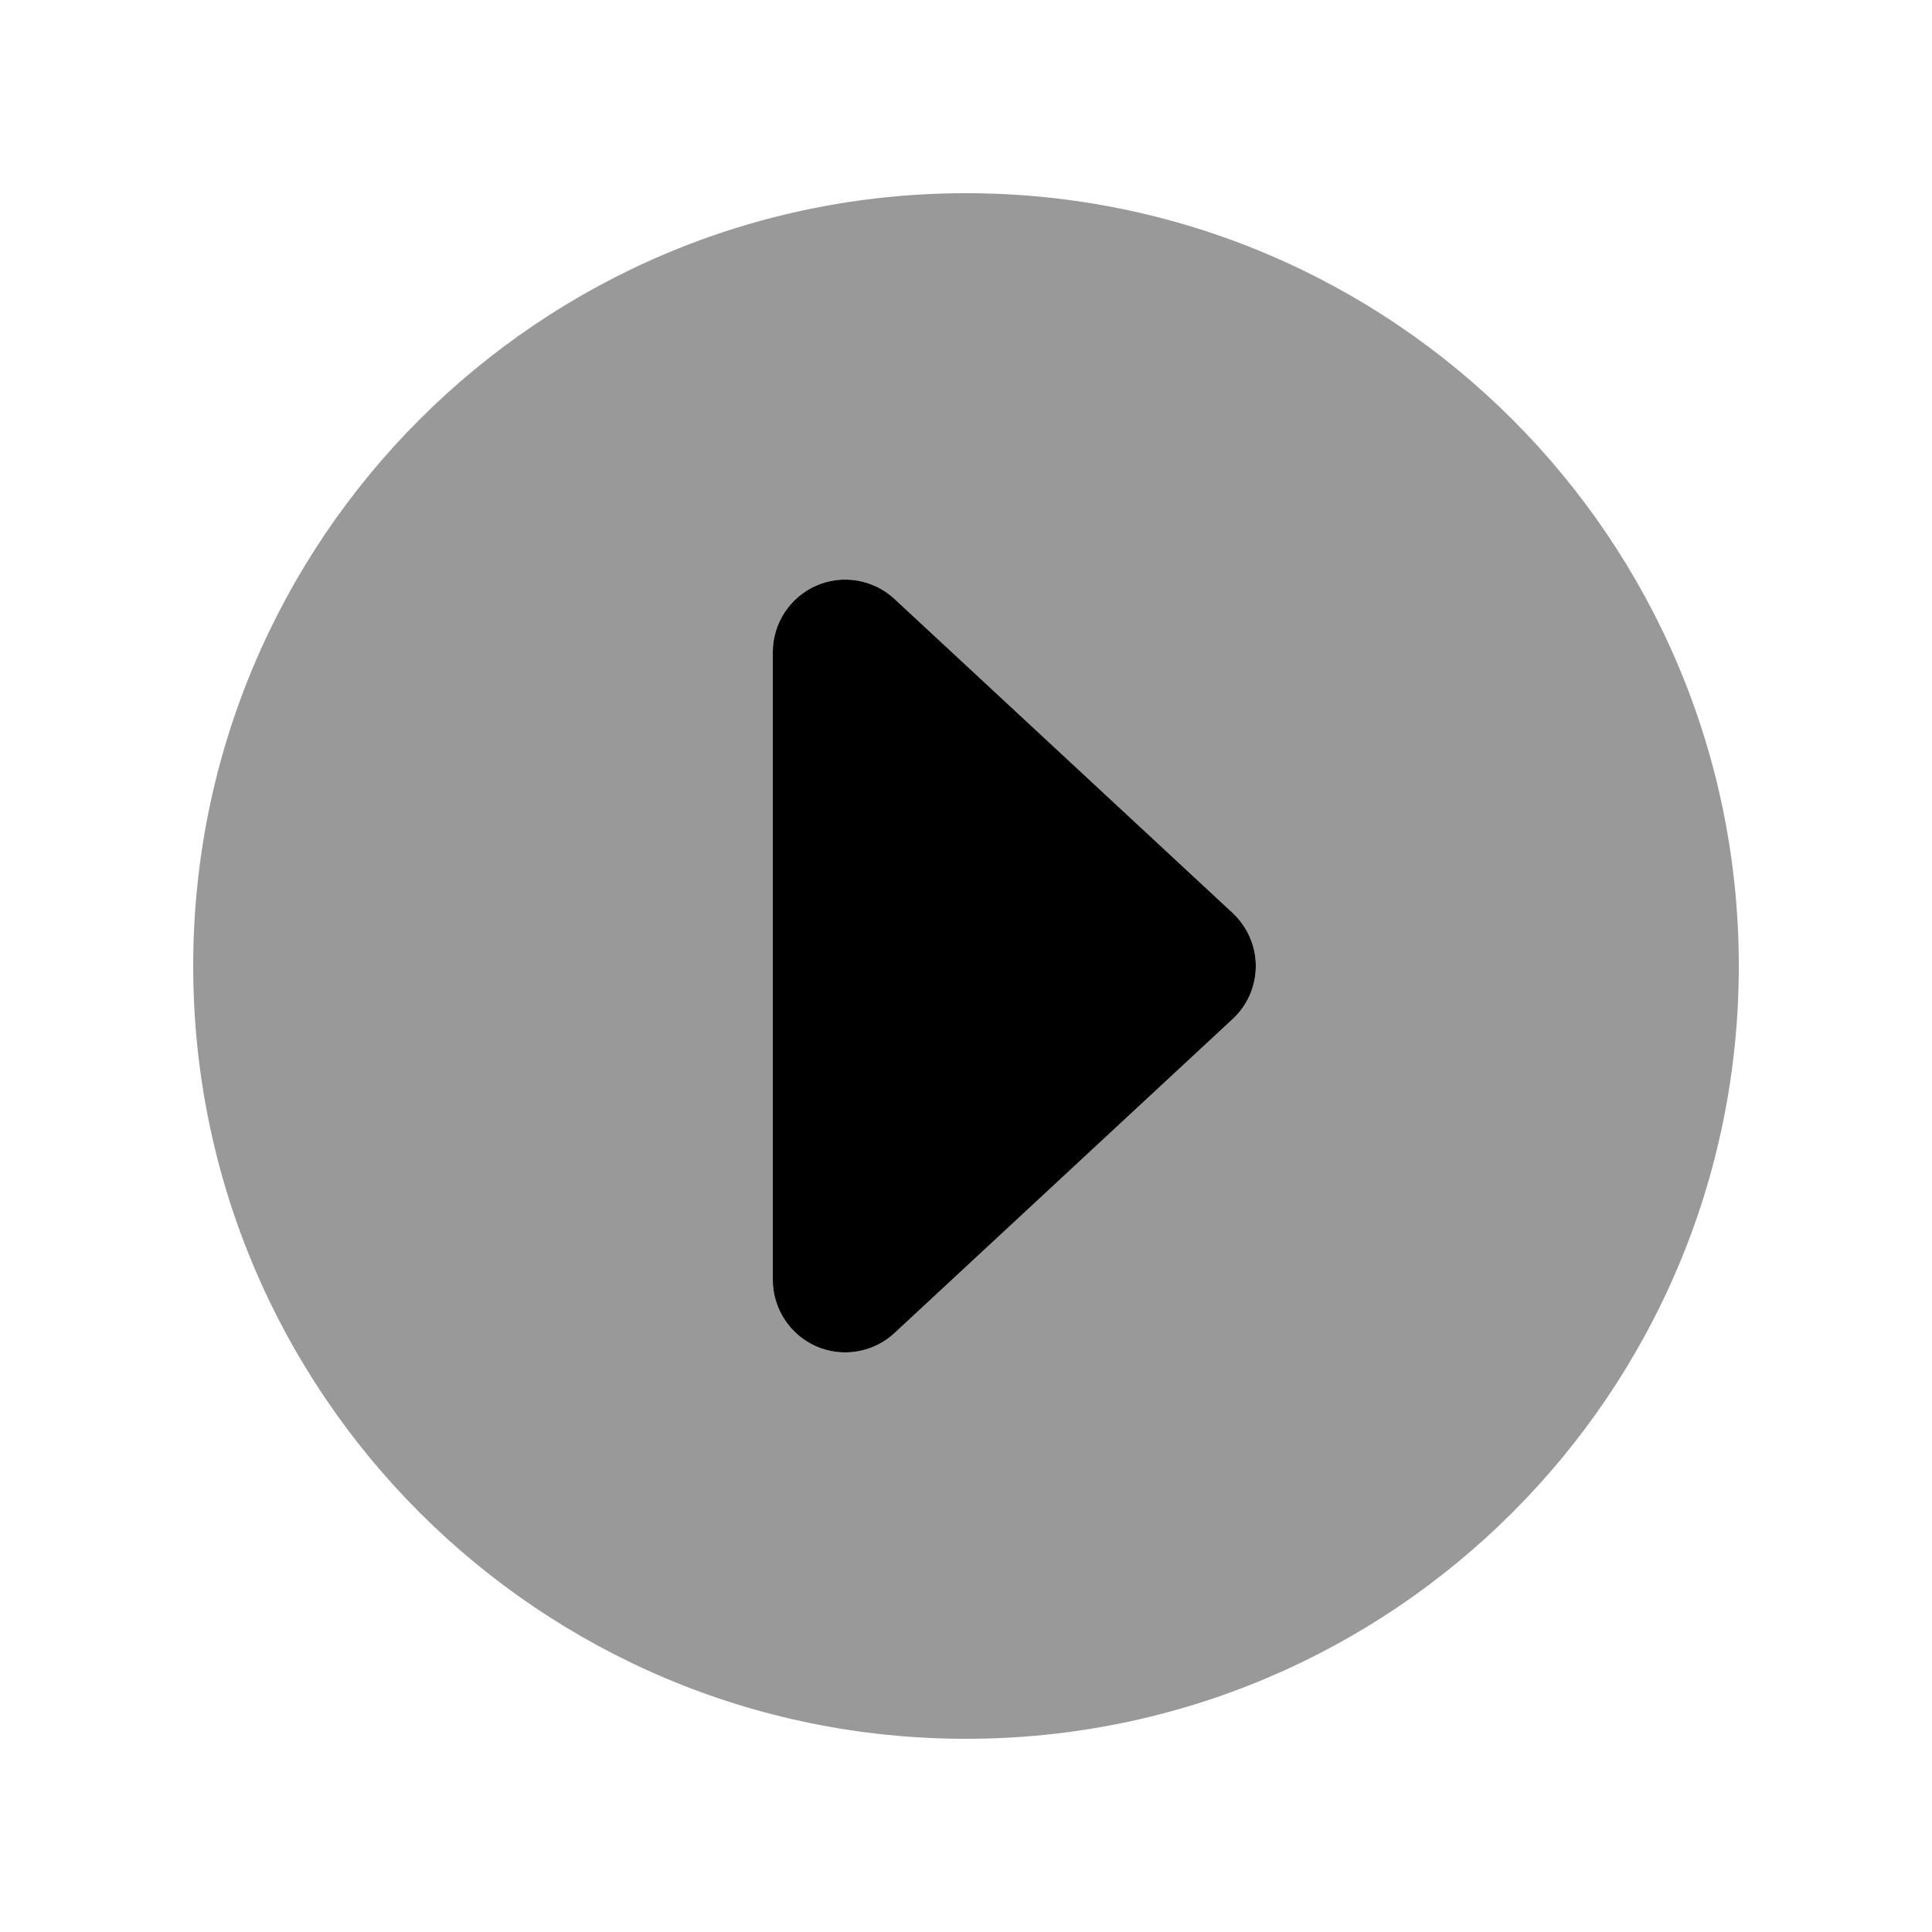
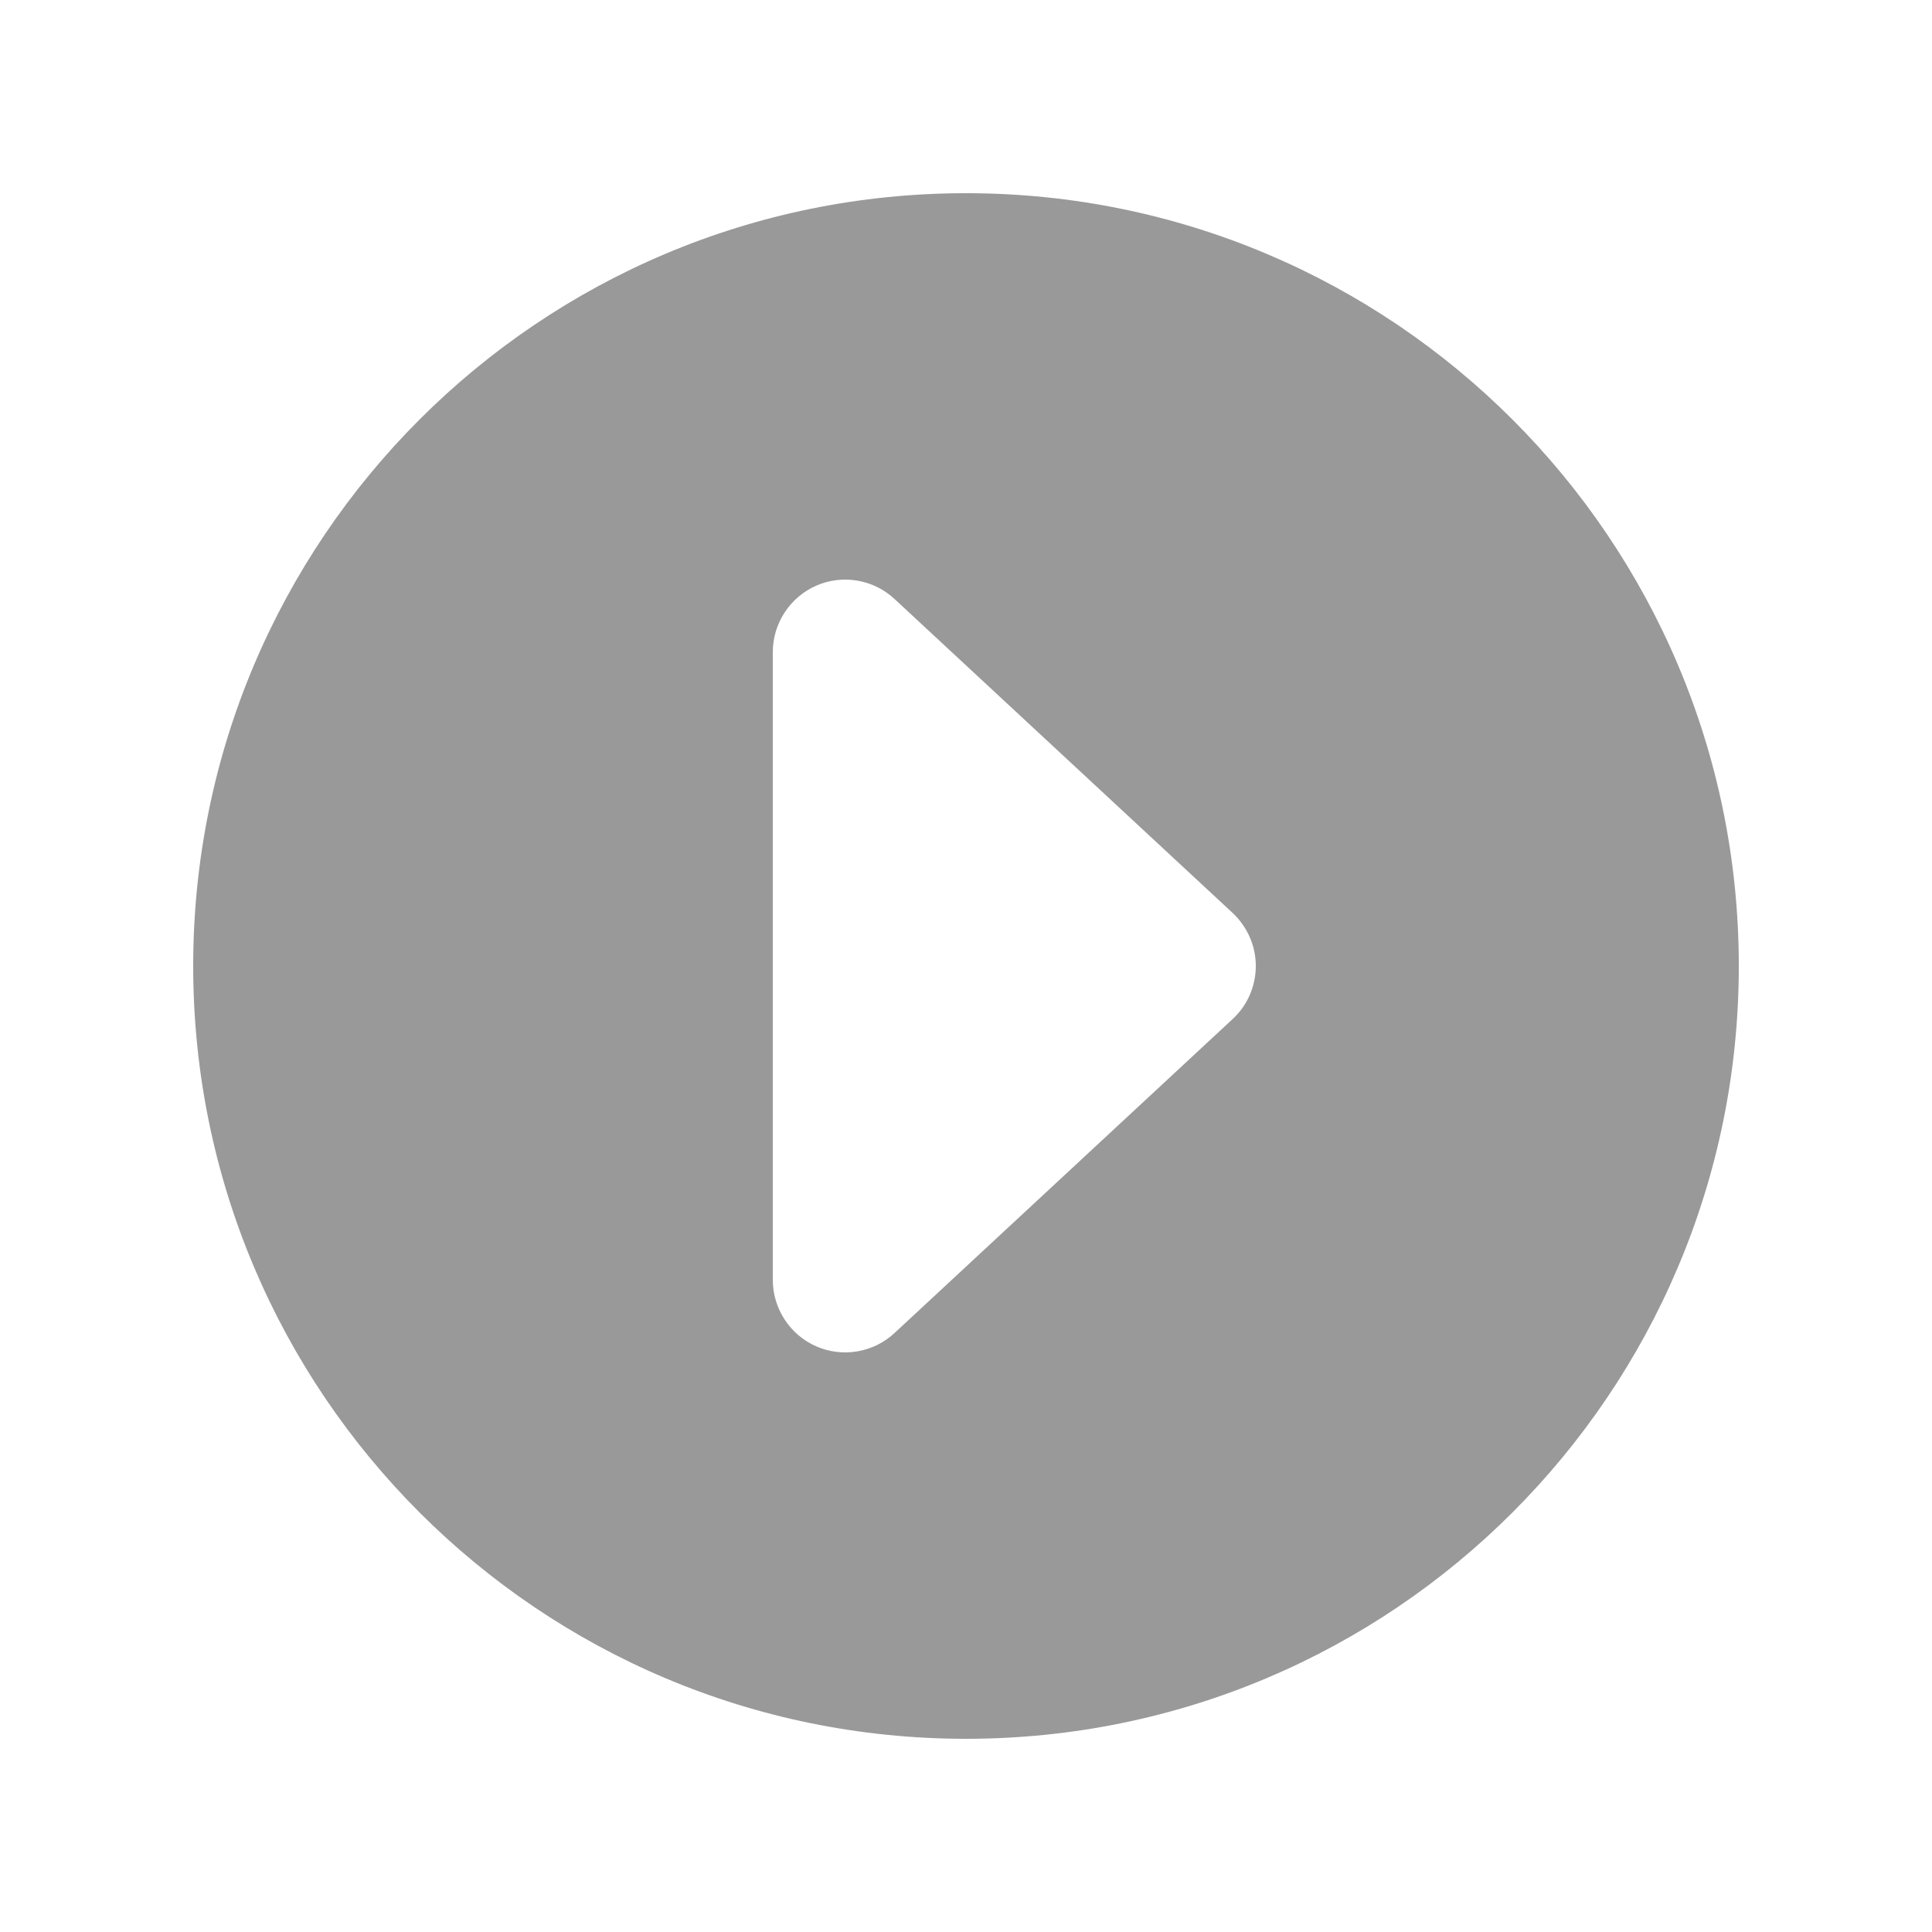
<svg xmlns="http://www.w3.org/2000/svg" viewBox="0 0 640 640">
  <path opacity=".4" fill="currentColor" d="M576 320C576 461.4 461.4 576 320 576C178.6 576 64 461.4 64 320C64 178.6 178.6 64 320 64C461.4 64 576 178.6 576 320zM256 216L256 424C256 433.5 261.7 442.2 270.4 446C279.1 449.8 289.3 448.1 296.3 441.6L408.3 337.6C413.2 333.1 416 326.7 416 320C416 313.3 413.2 307 408.3 302.4L296.3 198.4C289.3 191.9 279.1 190.2 270.4 194C261.7 197.8 256 206.5 256 216z" />
-   <path fill="currentColor" d="M408.3 337.6C413.2 333.1 416 326.7 416 320C416 313.3 413.2 307 408.3 302.4L296.3 198.4C289.3 191.9 279.1 190.2 270.4 194C261.7 197.8 256 206.5 256 216L256 424C256 433.5 261.7 442.2 270.4 446C279.1 449.8 289.3 448.1 296.3 441.6L408.3 337.6z" />
</svg>